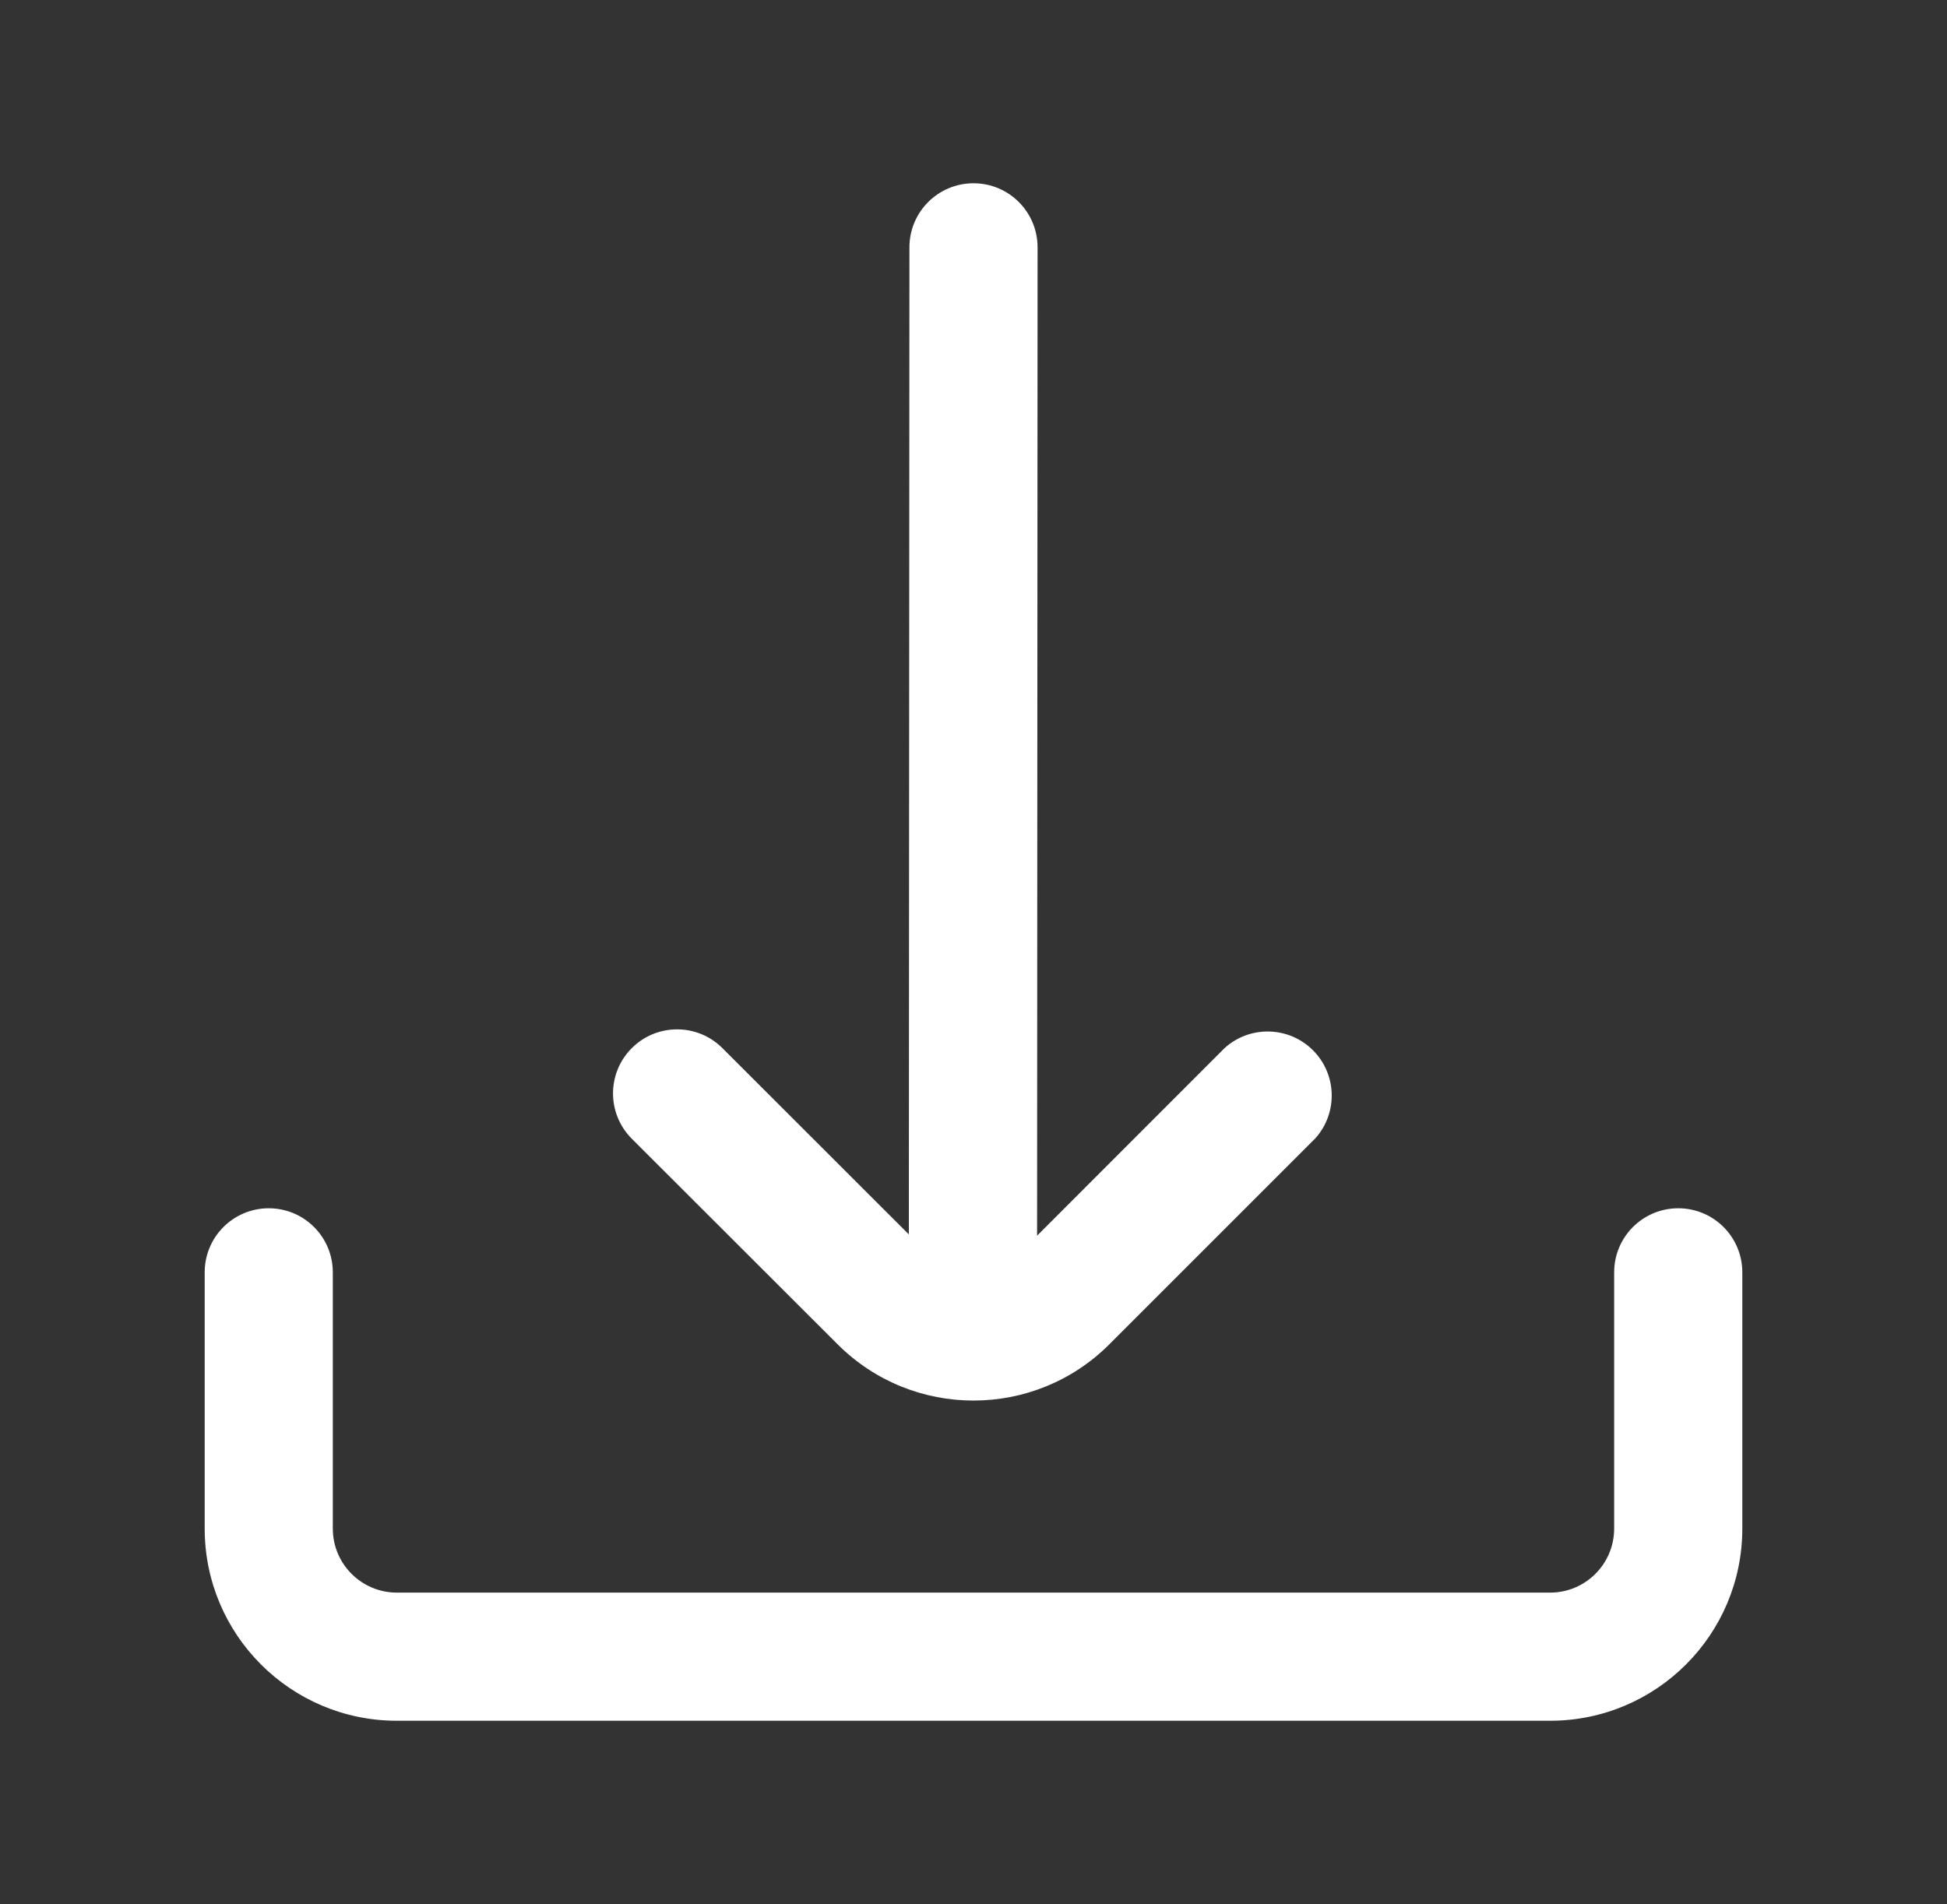
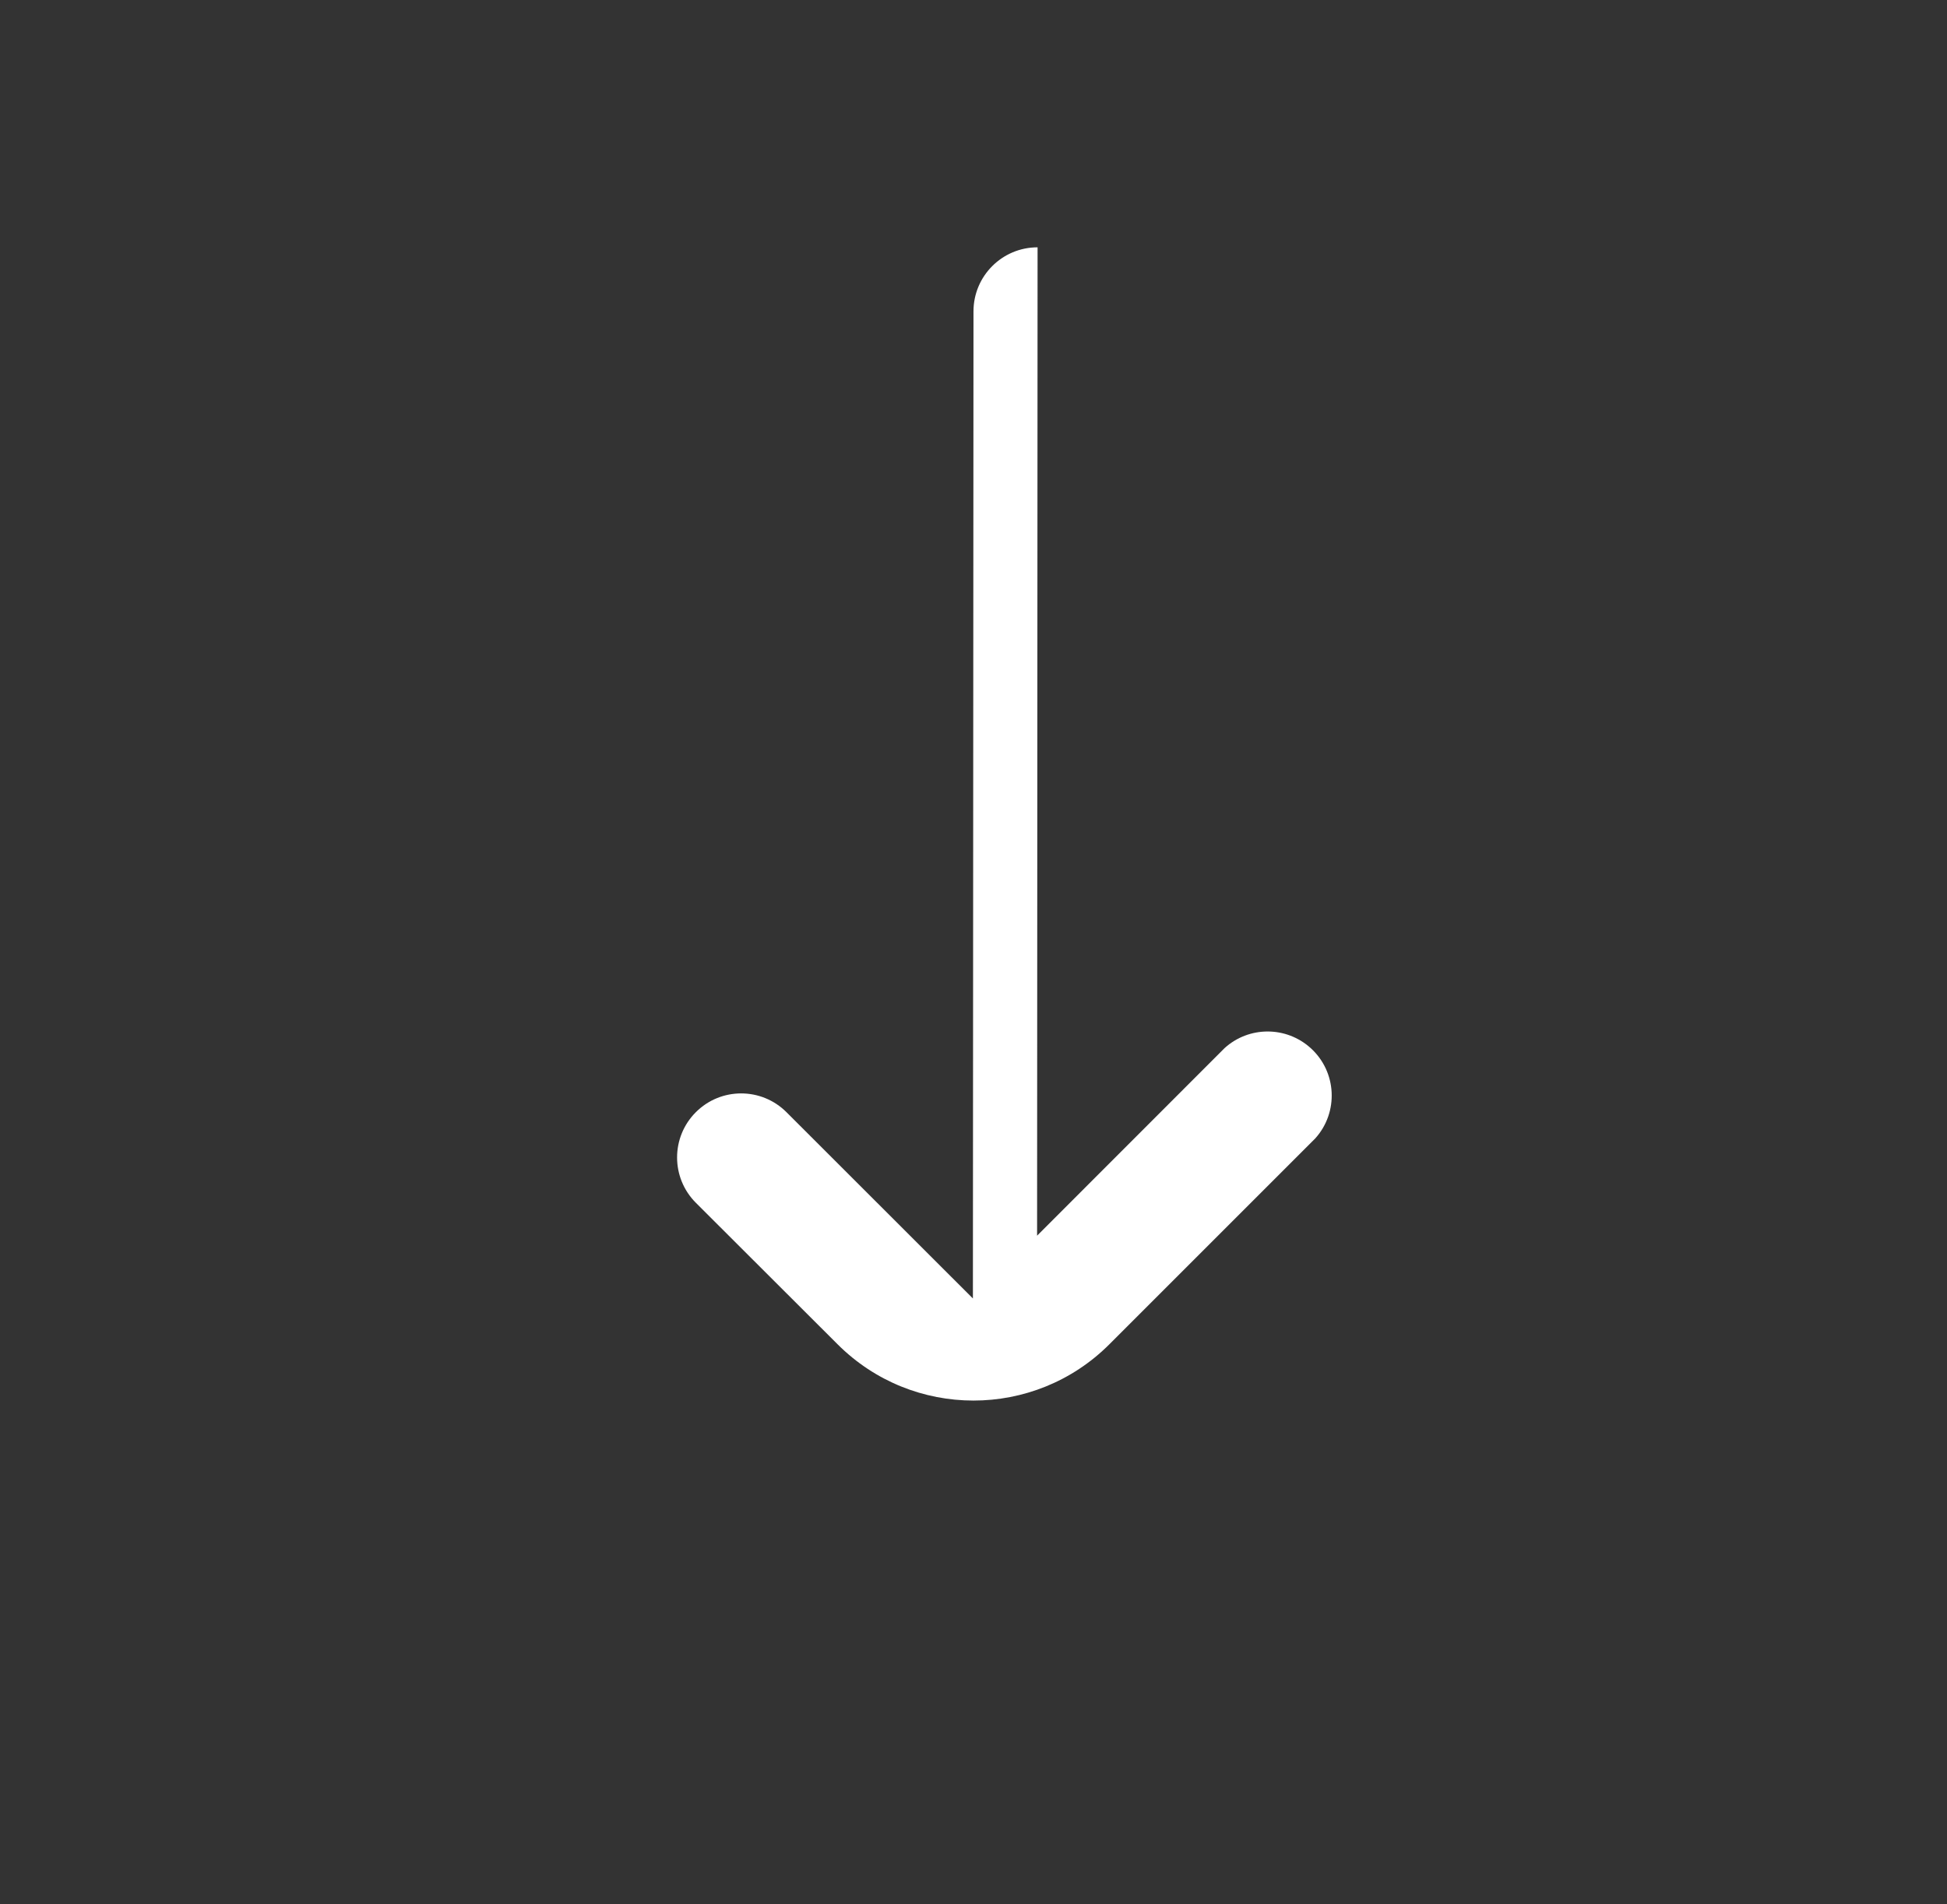
<svg xmlns="http://www.w3.org/2000/svg" version="1.1" id="레이어_1" x="0px" y="0px" width="60.667px" height="59.333px" viewBox="0 0 60.667 59.333" enable-background="new 0 0 60.667 59.333" xml:space="preserve">
  <rect x="0" y="0" width="60.667" height="59.333" fill="#333333" stroke="none" />
  <g>
-     <path fill="#FFFFFF" d="M26.097,41.889c2.338,2.339,6.13,2.341,8.47,0.002c0.001-0.001,0.002-0.002,0.002-0.002l6.411-6.411   c0.739-0.817,0.676-2.08-0.142-2.819c-0.762-0.688-1.922-0.688-2.682,0.003l-5.841,5.844L32.33,7.707   c0-1.103-0.894-1.996-1.996-1.996l0,0c-1.103,0-1.997,0.894-1.997,1.996l-0.018,30.76l-5.81-5.806   c-0.78-0.779-2.044-0.779-2.823,0.001c-0.78,0.78-0.779,2.044,0.001,2.824L26.097,41.889z" />
-     <path fill="#FFFFFF" d="M52.293,37.652L52.293,37.652c-1.104,0-1.997,0.894-1.997,1.996v7.985c0,1.103-0.894,1.996-1.996,1.996   H12.367c-1.103,0-1.997-0.894-1.997-1.996v-7.985c0-1.103-0.894-1.996-1.996-1.996l0,0c-1.103,0-1.996,0.894-1.996,1.996v7.985   c0,3.308,2.681,5.989,5.989,5.989H48.3c3.308,0,5.989-2.682,5.989-5.989v-7.985C54.29,38.546,53.395,37.652,52.293,37.652z" />
+     <path fill="#FFFFFF" d="M26.097,41.889c2.338,2.339,6.13,2.341,8.47,0.002c0.001-0.001,0.002-0.002,0.002-0.002l6.411-6.411   c0.739-0.817,0.676-2.08-0.142-2.819c-0.762-0.688-1.922-0.688-2.682,0.003l-5.841,5.844L32.33,7.707   l0,0c-1.103,0-1.997,0.894-1.997,1.996l-0.018,30.76l-5.81-5.806   c-0.78-0.779-2.044-0.779-2.823,0.001c-0.78,0.78-0.779,2.044,0.001,2.824L26.097,41.889z" />
  </g>
</svg>